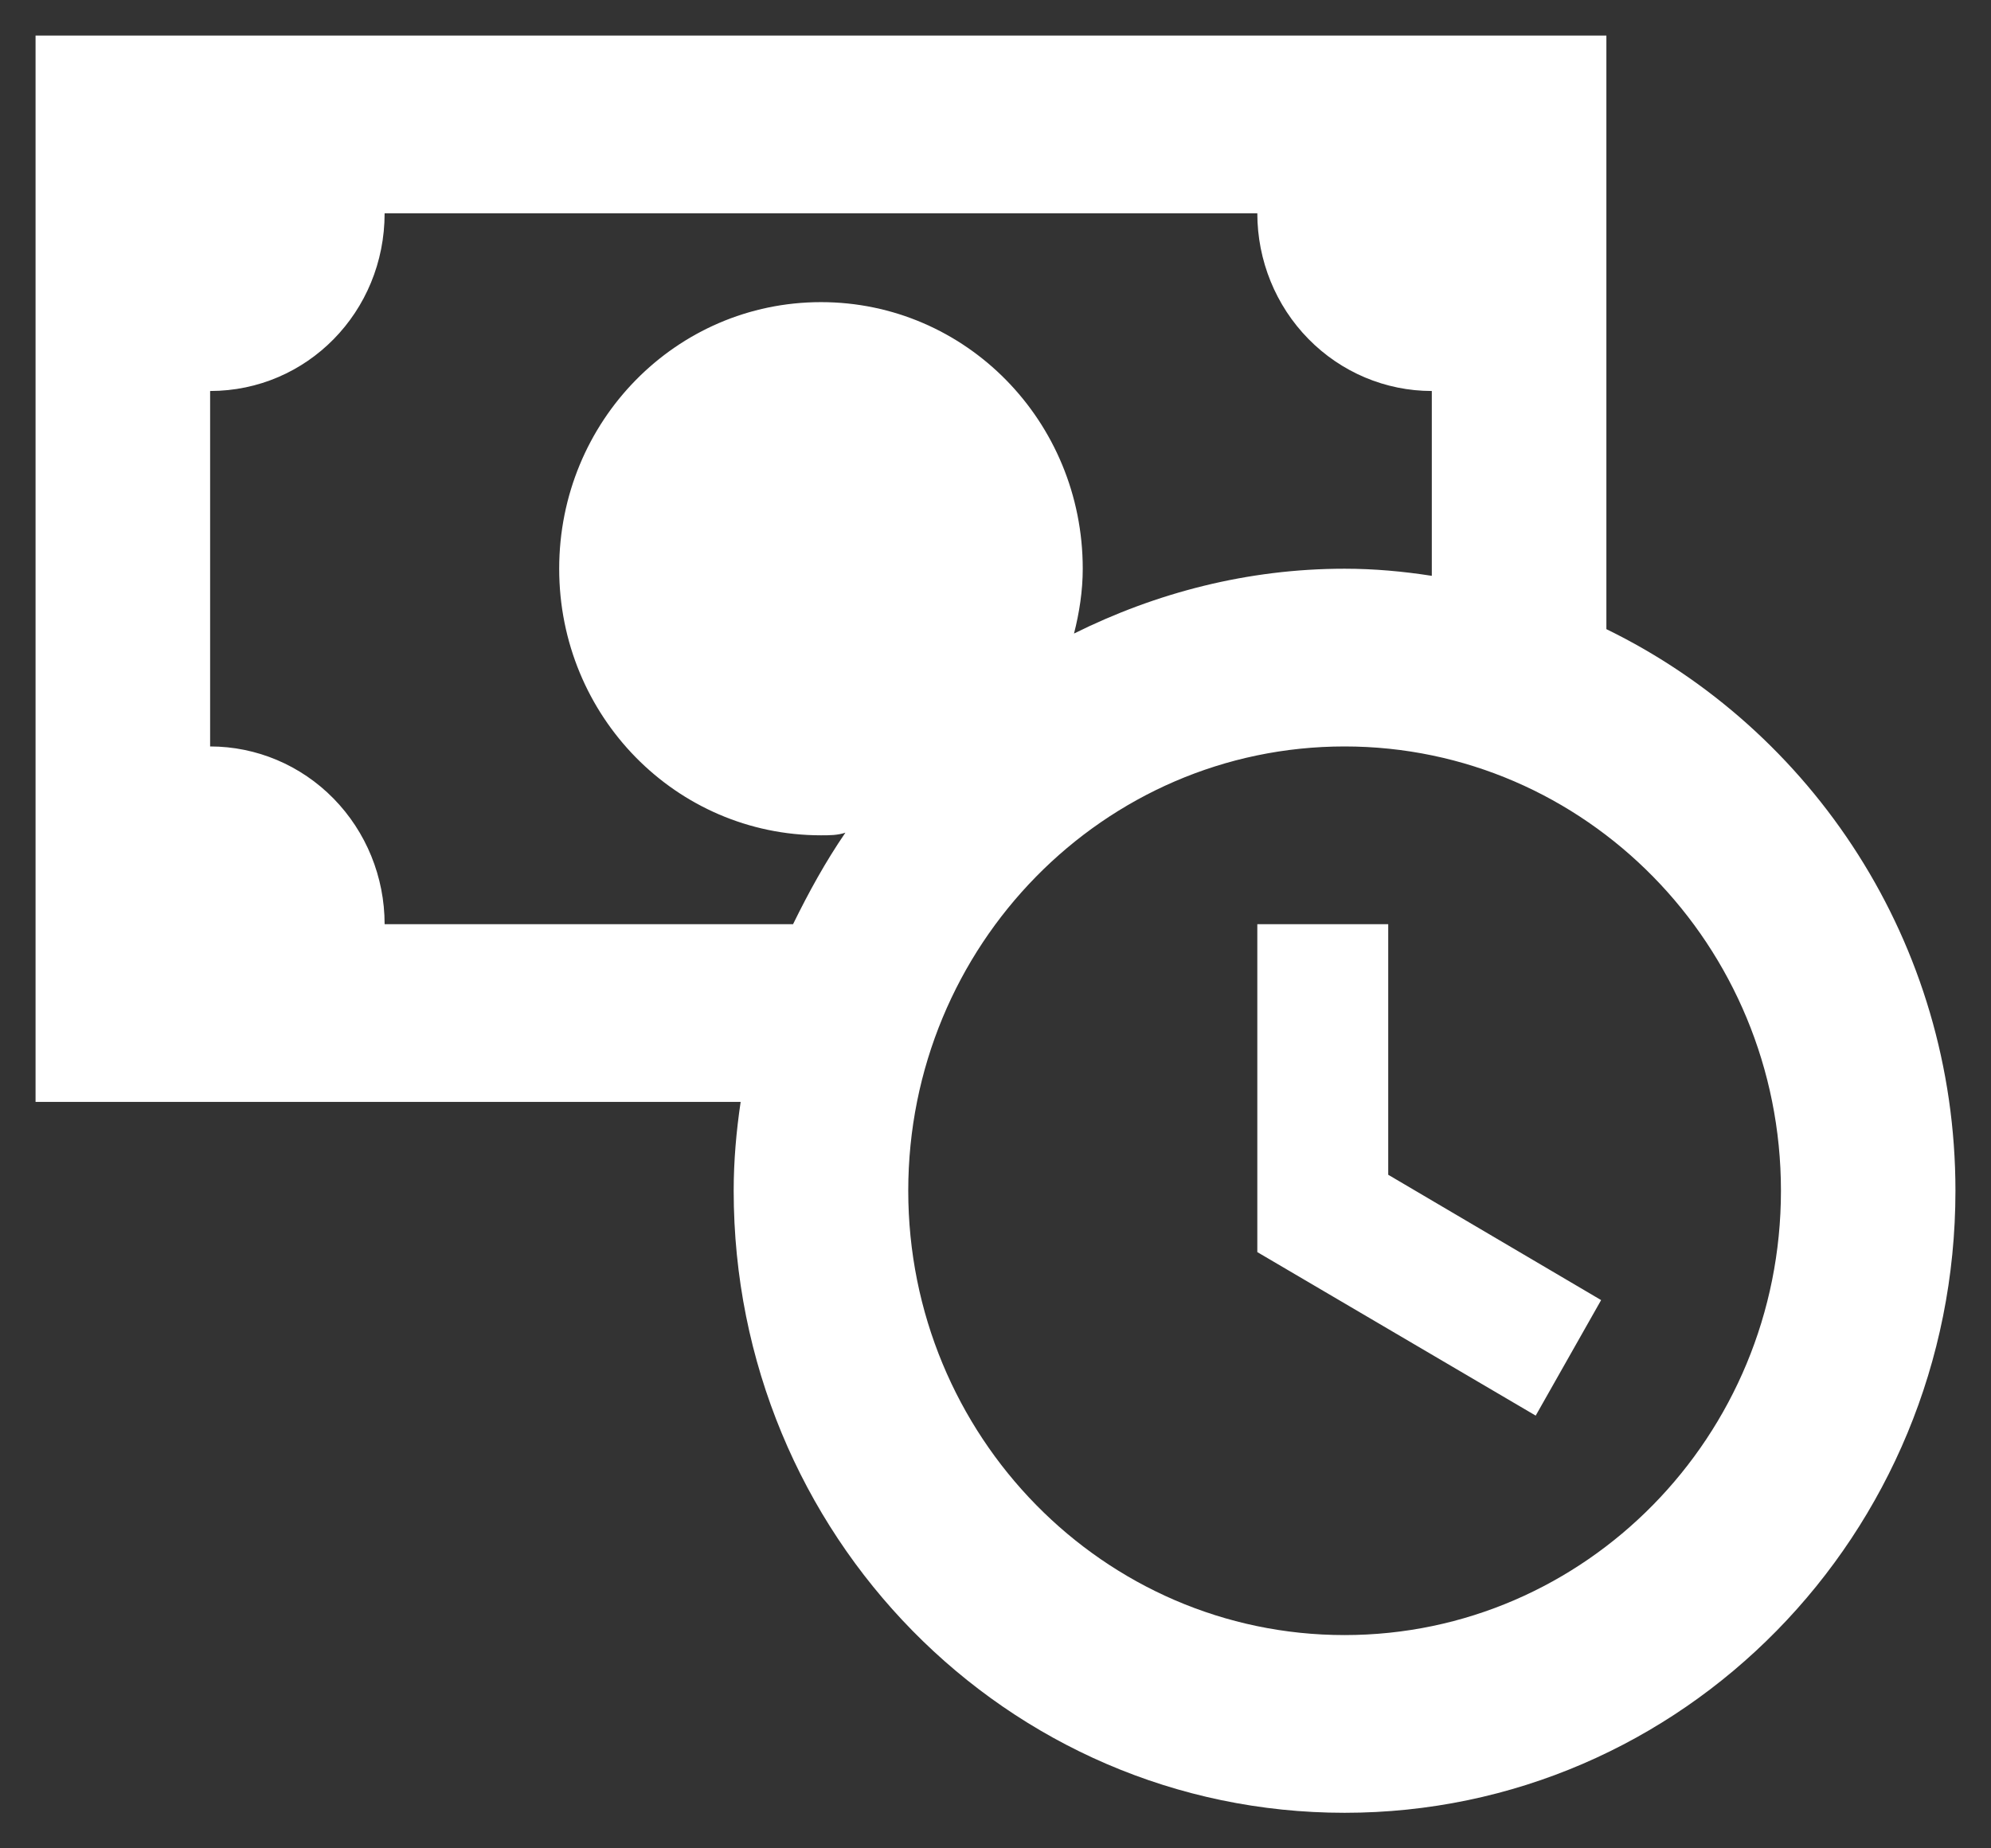
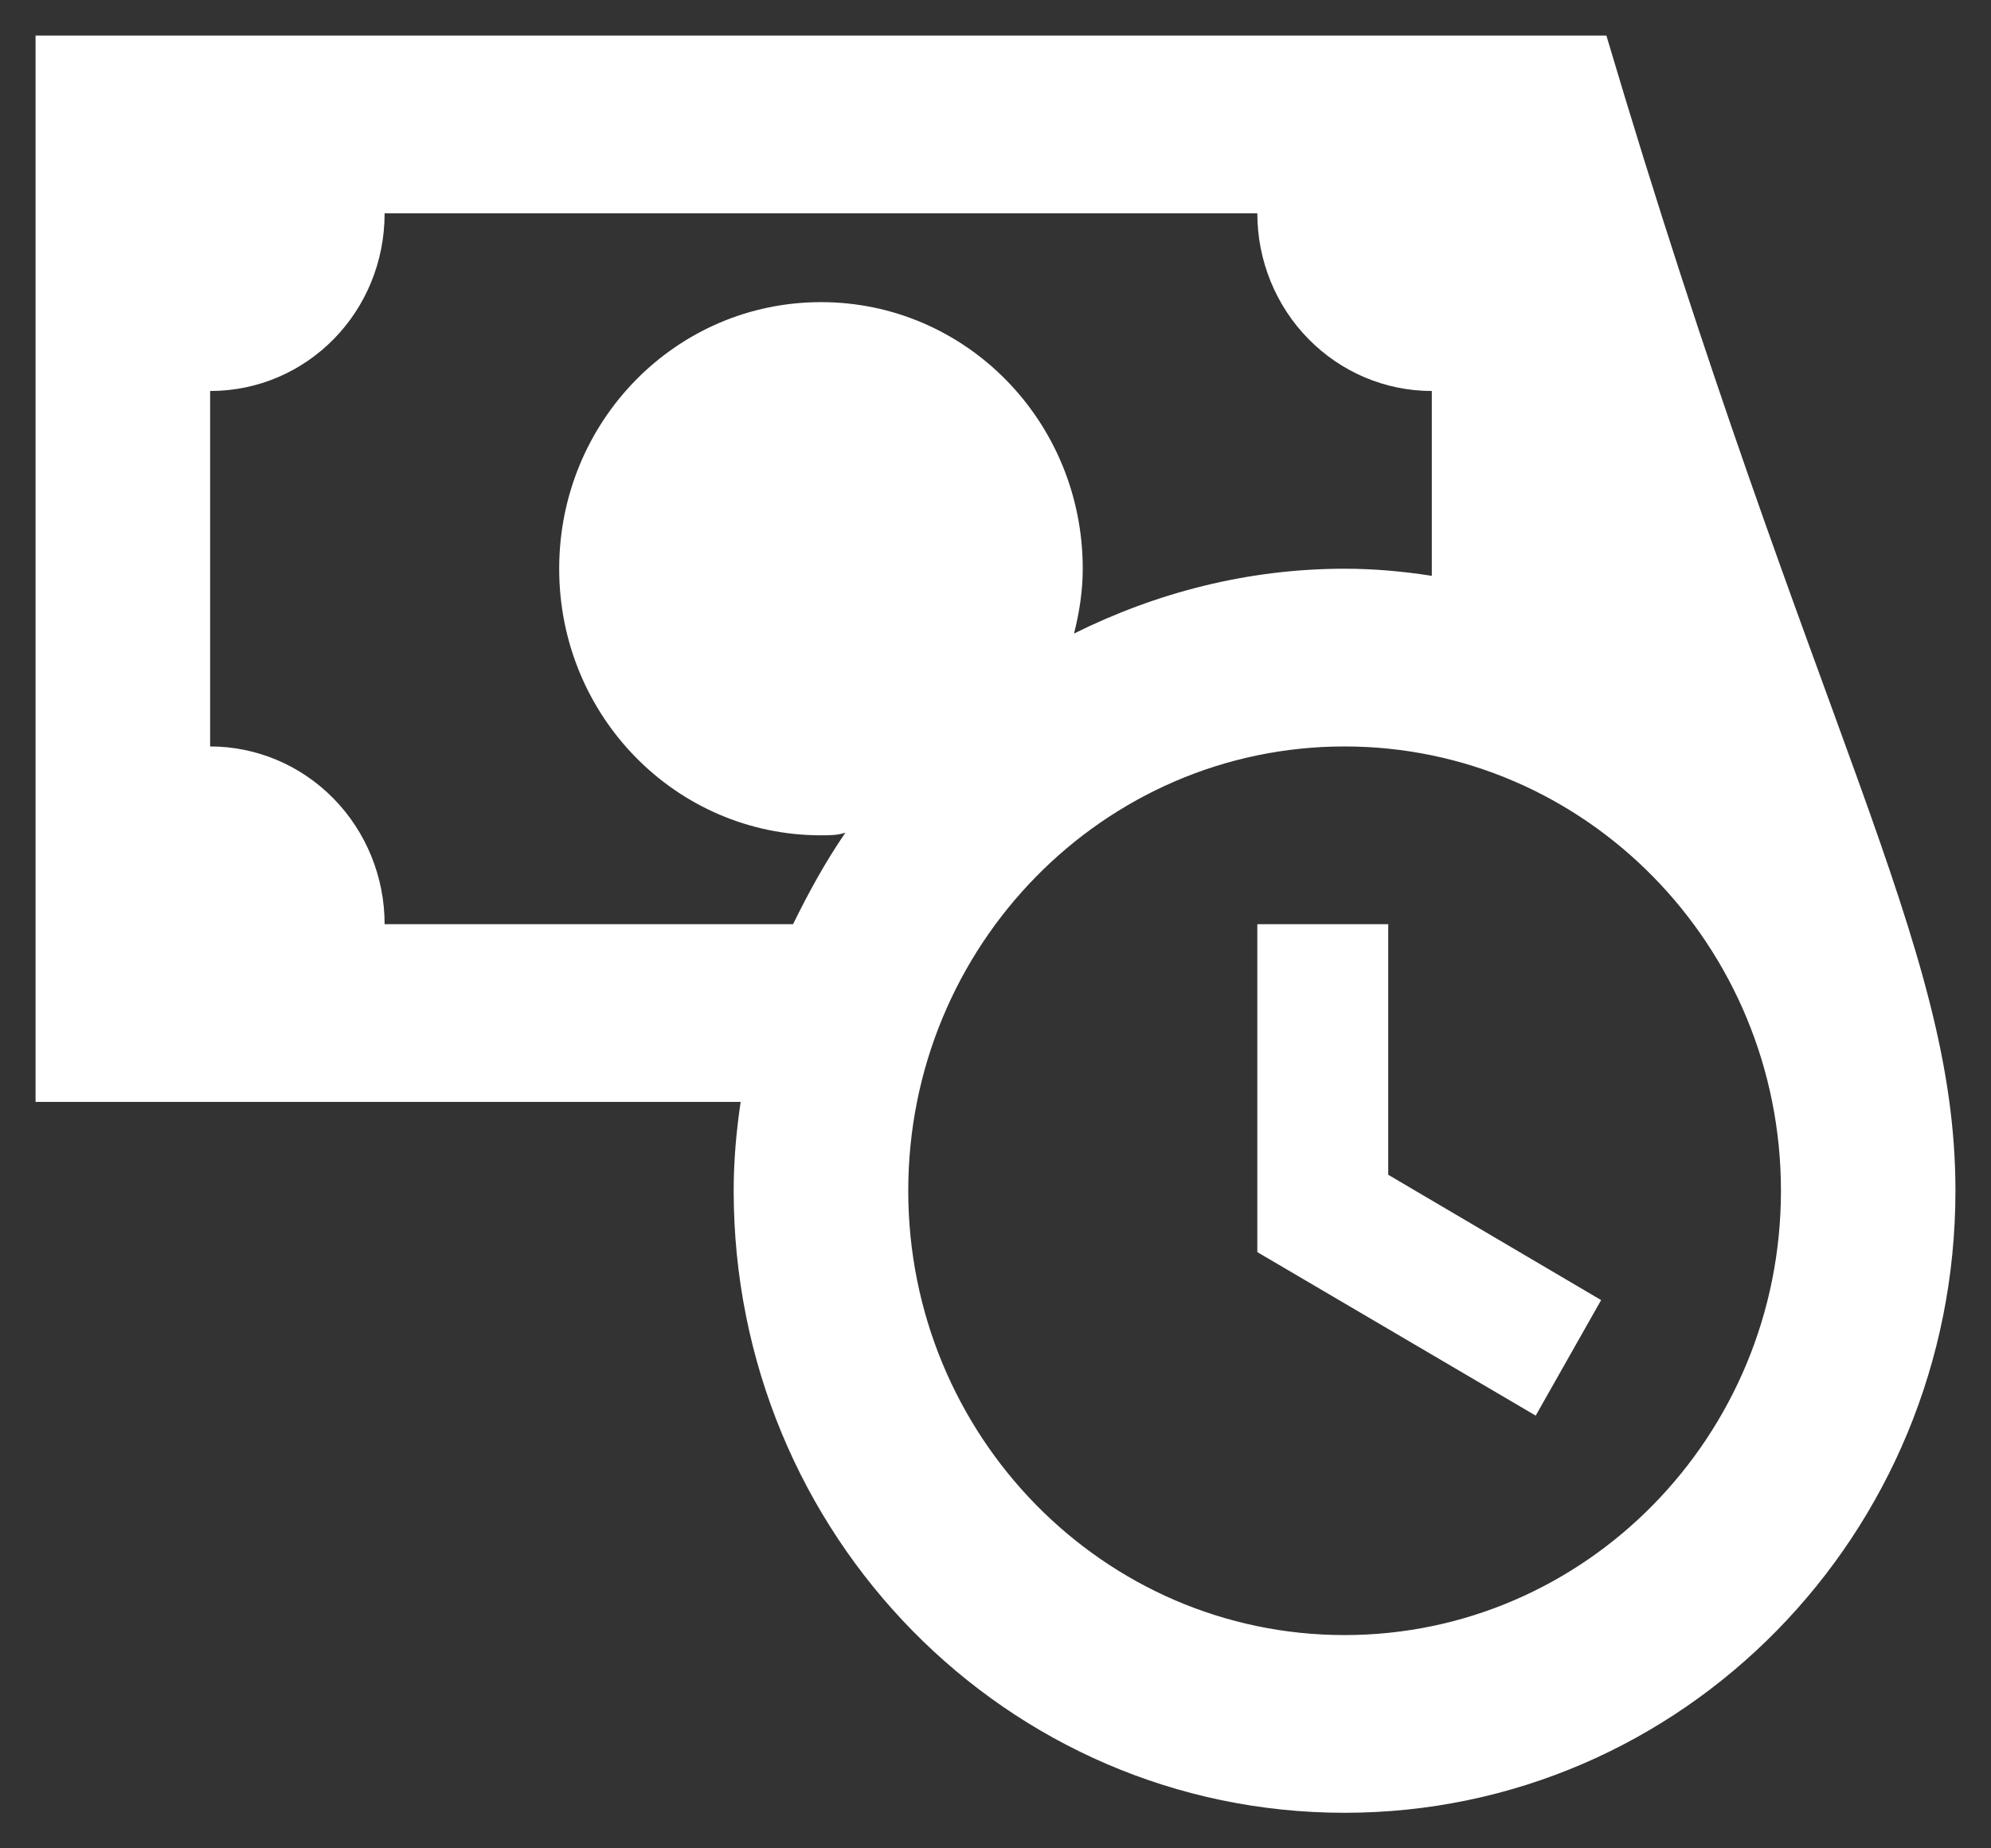
<svg xmlns="http://www.w3.org/2000/svg" fill="none" viewBox="0 0 28 26" height="26" width="28">
  <rect x="0" y="0" width="28" height="26" fill="#333333" stroke="none" />
-   <path fill="white" d="M19.523 16.525L22.517 18.288L21.597 19.913L17.682 17.613V13H19.523V16.525ZM27.5 16.75C27.5 21.587 23.659 25.5 18.909 25.5C14.159 25.5 10.318 21.587 10.318 16.75C10.318 16.325 10.355 15.912 10.416 15.5H0.5V0.5H22.591V8.85C25.487 10.262 27.5 13.262 27.5 16.75ZM11.153 13C11.374 12.55 11.607 12.125 11.889 11.713C11.779 11.75 11.668 11.75 11.546 11.75C9.508 11.75 7.864 10.075 7.864 8C7.864 5.925 9.508 4.25 11.546 4.25C13.583 4.25 15.227 5.925 15.227 8C15.227 8.312 15.178 8.625 15.104 8.912C16.258 8.338 17.547 8 18.909 8C19.326 8 19.731 8.037 20.136 8.1V5.5C19.485 5.5 18.861 5.237 18.401 4.768C17.94 4.299 17.682 3.663 17.682 3H5.409C5.409 4.388 4.317 5.5 2.955 5.5V10.5C3.606 10.5 4.23 10.763 4.69 11.232C5.15 11.701 5.409 12.337 5.409 13H11.153ZM25.046 16.75C25.046 13.3 22.296 10.5 18.909 10.5C15.522 10.5 12.773 13.3 12.773 16.75C12.773 20.2 15.522 23 18.909 23C22.296 23 25.046 20.2 25.046 16.75Z" />
+   <path fill="white" d="M19.523 16.525L22.517 18.288L21.597 19.913L17.682 17.613V13H19.523V16.525ZM27.5 16.75C27.5 21.587 23.659 25.5 18.909 25.5C14.159 25.5 10.318 21.587 10.318 16.75C10.318 16.325 10.355 15.912 10.416 15.5H0.5V0.5H22.591C25.487 10.262 27.5 13.262 27.5 16.75ZM11.153 13C11.374 12.55 11.607 12.125 11.889 11.713C11.779 11.75 11.668 11.75 11.546 11.75C9.508 11.75 7.864 10.075 7.864 8C7.864 5.925 9.508 4.25 11.546 4.25C13.583 4.25 15.227 5.925 15.227 8C15.227 8.312 15.178 8.625 15.104 8.912C16.258 8.338 17.547 8 18.909 8C19.326 8 19.731 8.037 20.136 8.1V5.5C19.485 5.5 18.861 5.237 18.401 4.768C17.94 4.299 17.682 3.663 17.682 3H5.409C5.409 4.388 4.317 5.5 2.955 5.5V10.5C3.606 10.5 4.23 10.763 4.69 11.232C5.15 11.701 5.409 12.337 5.409 13H11.153ZM25.046 16.75C25.046 13.3 22.296 10.5 18.909 10.5C15.522 10.5 12.773 13.3 12.773 16.75C12.773 20.2 15.522 23 18.909 23C22.296 23 25.046 20.2 25.046 16.75Z" />
</svg>